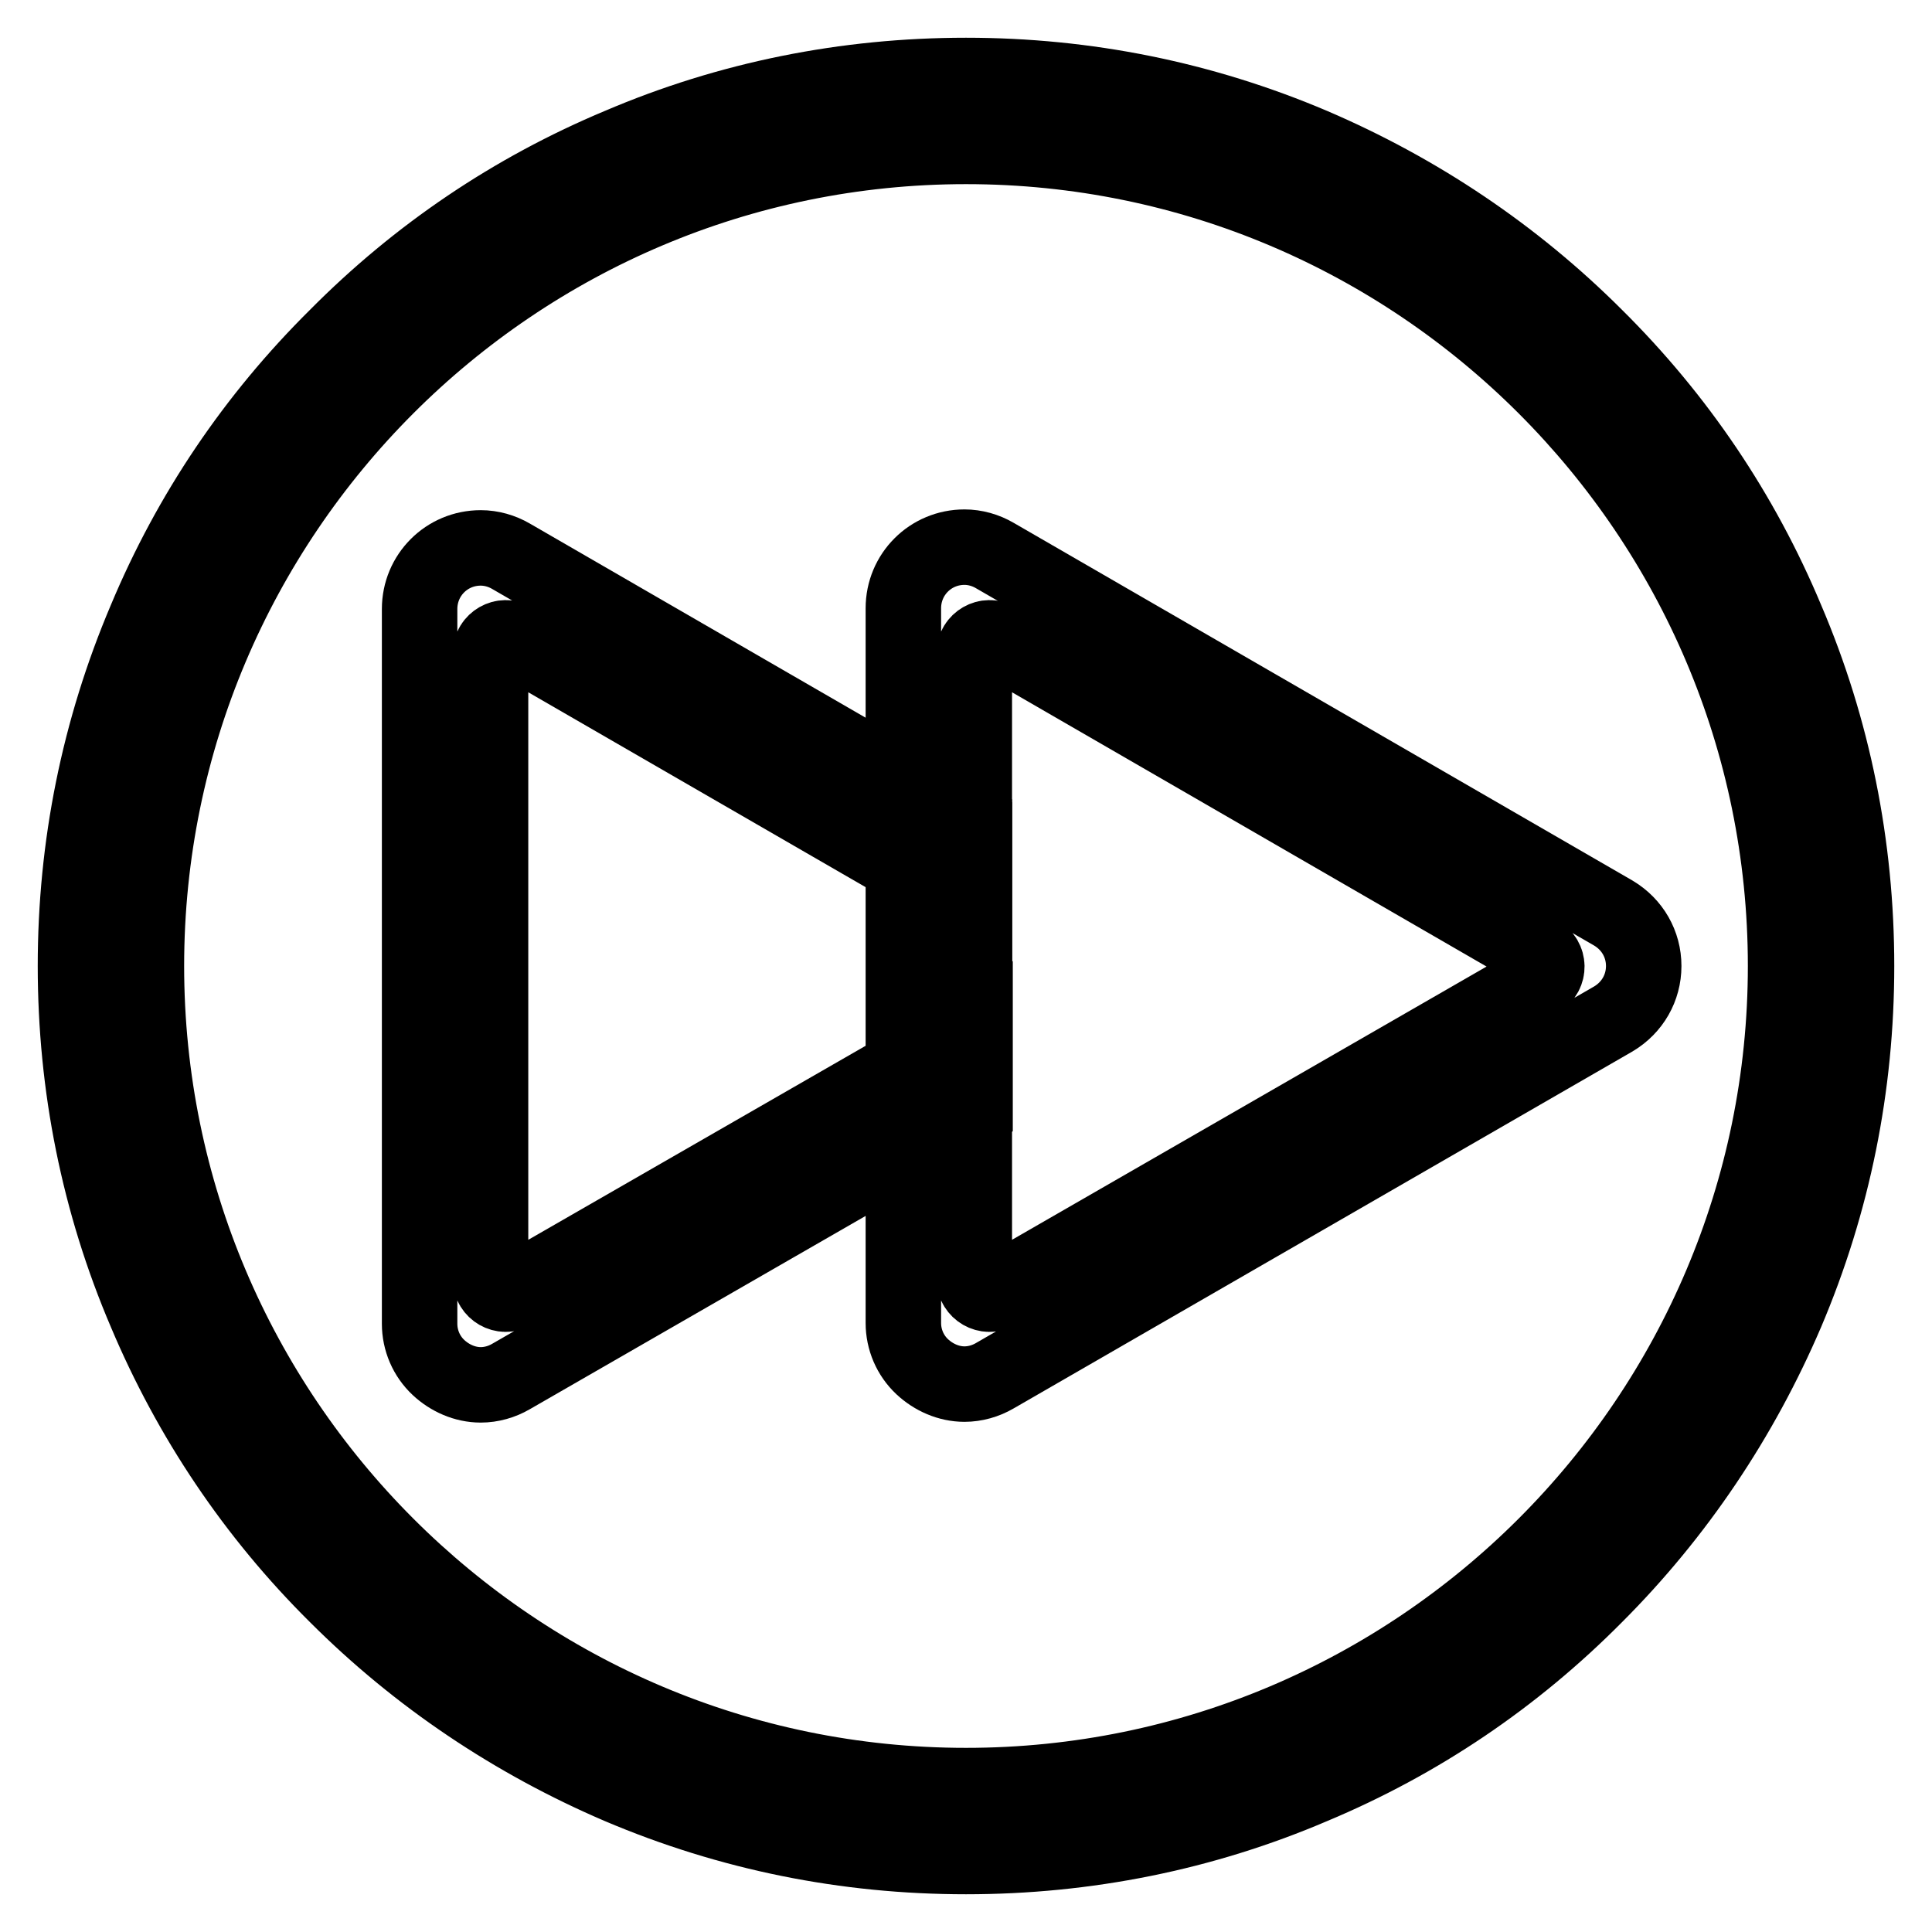
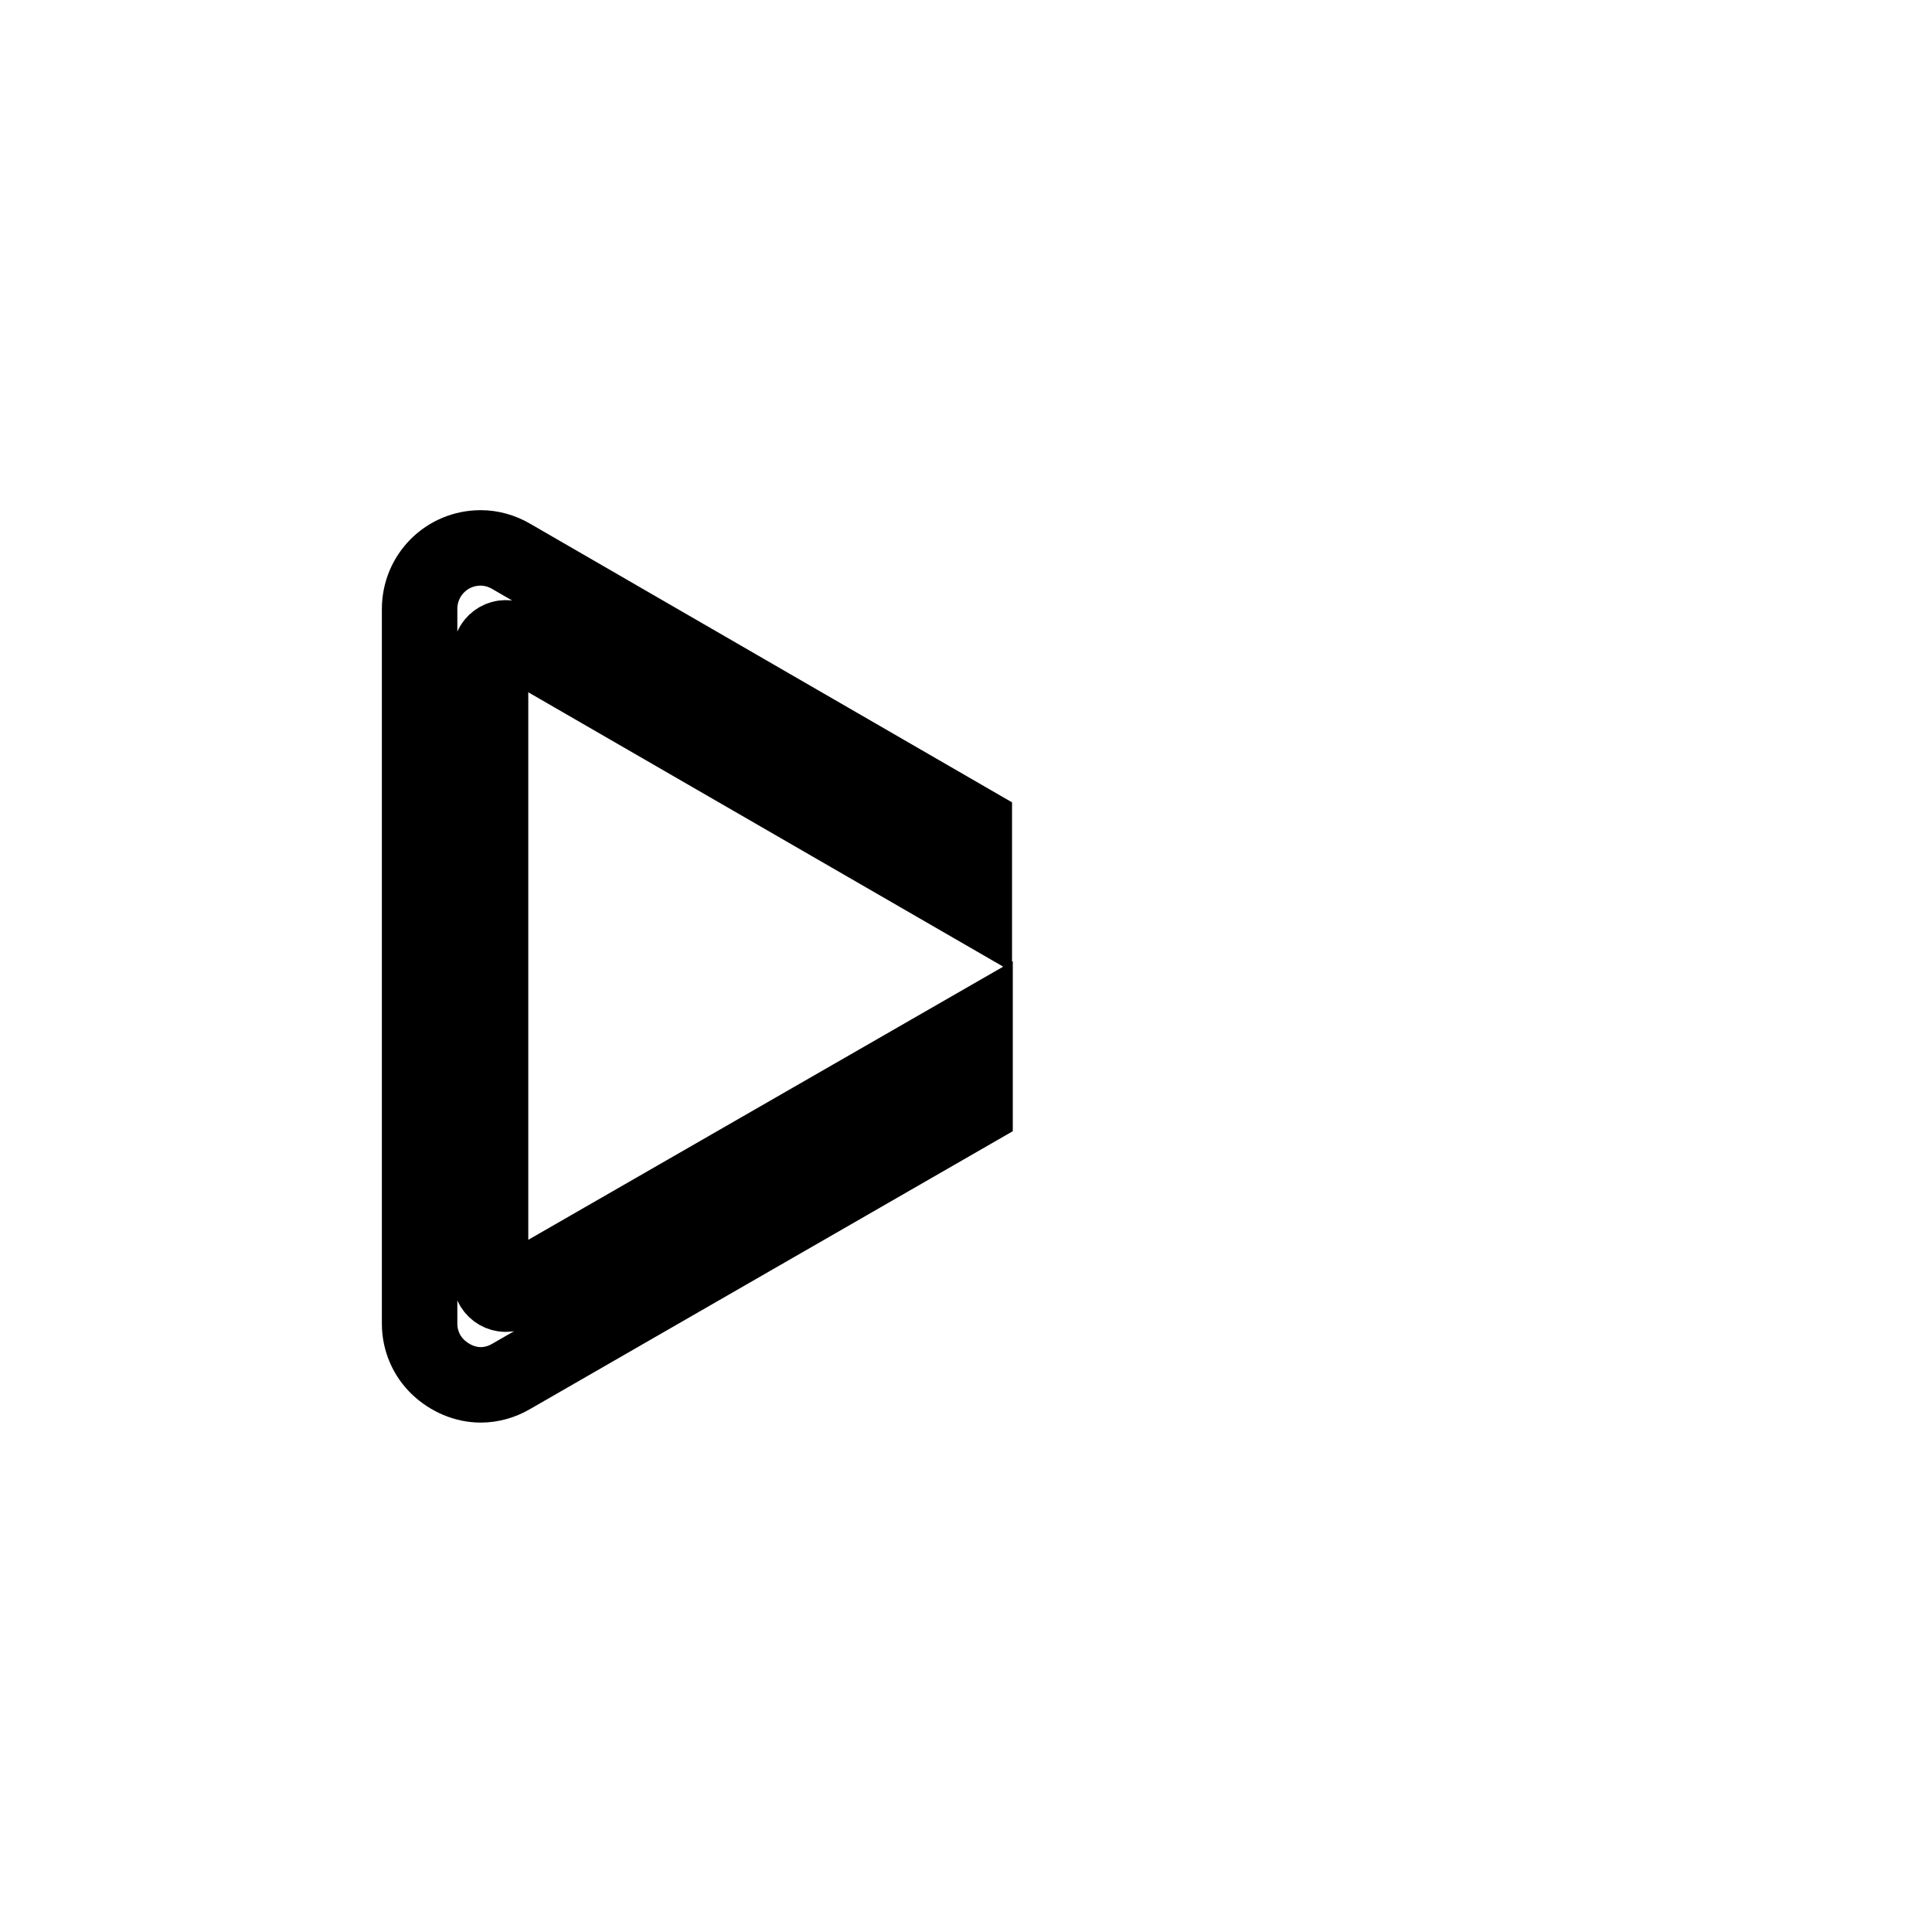
<svg xmlns="http://www.w3.org/2000/svg" version="1.1" x="0px" y="0px" viewBox="0 0 256 256" enable-background="new 0 0 256 256" xml:space="preserve">
  <g>
    <g>
-       <path stroke-width="10" fill-opacity="0" stroke="#000000" d="M236.7,82.1c-5.9-14.1-14.4-26.7-25.3-37.5c-10.8-10.8-23.5-19.3-37.5-25.3c-14.6-6.2-30-9.3-45.9-9.3s-31.4,3.1-45.9,9.3C68,25.2,55.4,33.7,44.6,44.6C33.7,55.4,25.2,68,19.3,82.1c-6.2,14.6-9.3,30-9.3,45.9s3.1,31.4,9.3,45.9c5.9,14,14.4,26.7,25.3,37.5c10.8,10.8,23.5,19.3,37.5,25.3c14.6,6.2,30,9.3,45.9,9.3s31.4-3.1,45.9-9.3c14.1-5.9,26.7-14.4,37.5-25.3c10.8-10.8,19.3-23.5,25.3-37.5c6.2-14.6,9.3-30,9.3-45.9S242.9,96.6,236.7,82.1z M128,236.6c-59.9,0-108.6-48.7-108.6-108.6S68.1,19.4,128,19.4S236.6,68.1,236.6,128S187.9,236.6,128,236.6z" />
      <path stroke-width="10" fill-opacity="0" stroke="#000000" d="M68,171.2c-1.3,0.8-3-0.2-3-1.7l0-83c0-1.5,1.7-2.5,3-1.7l61.1,35.3v-10.9L67.7,73.7c-1.2-0.7-2.6-1.1-4-1.1c-4.5,0-8.1,3.6-8.1,8.1l0,94.7c0,2.2,0.9,4.3,2.5,5.8c1.5,1.4,3.5,2.3,5.6,2.3c1.4,0,2.8-0.4,4-1.1l61.5-35.4V136L68,171.2z" />
-       <path stroke-width="10" fill-opacity="0" stroke="#000000" d="M213.8,121l-82-47.4c-1.2-0.7-2.6-1.1-4-1.1c-4.5,0-8.1,3.6-8.1,8.1l0,94.7c0,2.2,0.9,4.3,2.5,5.8c1.5,1.4,3.5,2.3,5.6,2.3c1.4,0,2.8-0.4,4-1.1l82-47.3c2.5-1.5,4-4.1,4-7C217.8,125.1,216.3,122.5,213.8,121z M204,129.8l-71.9,41.4c-1.3,0.8-3-0.2-3-1.7l0-21.9v-41.7h0V86.5c0-1.5,1.7-2.5,3-1.7l71.8,41.5C205.3,127.1,205.3,129,204,129.8z" />
-       <path stroke-width="10" fill-opacity="0" stroke="#000000" d="M129.1,105.9v41.7V105.9L129.1,105.9z" />
    </g>
  </g>
</svg>